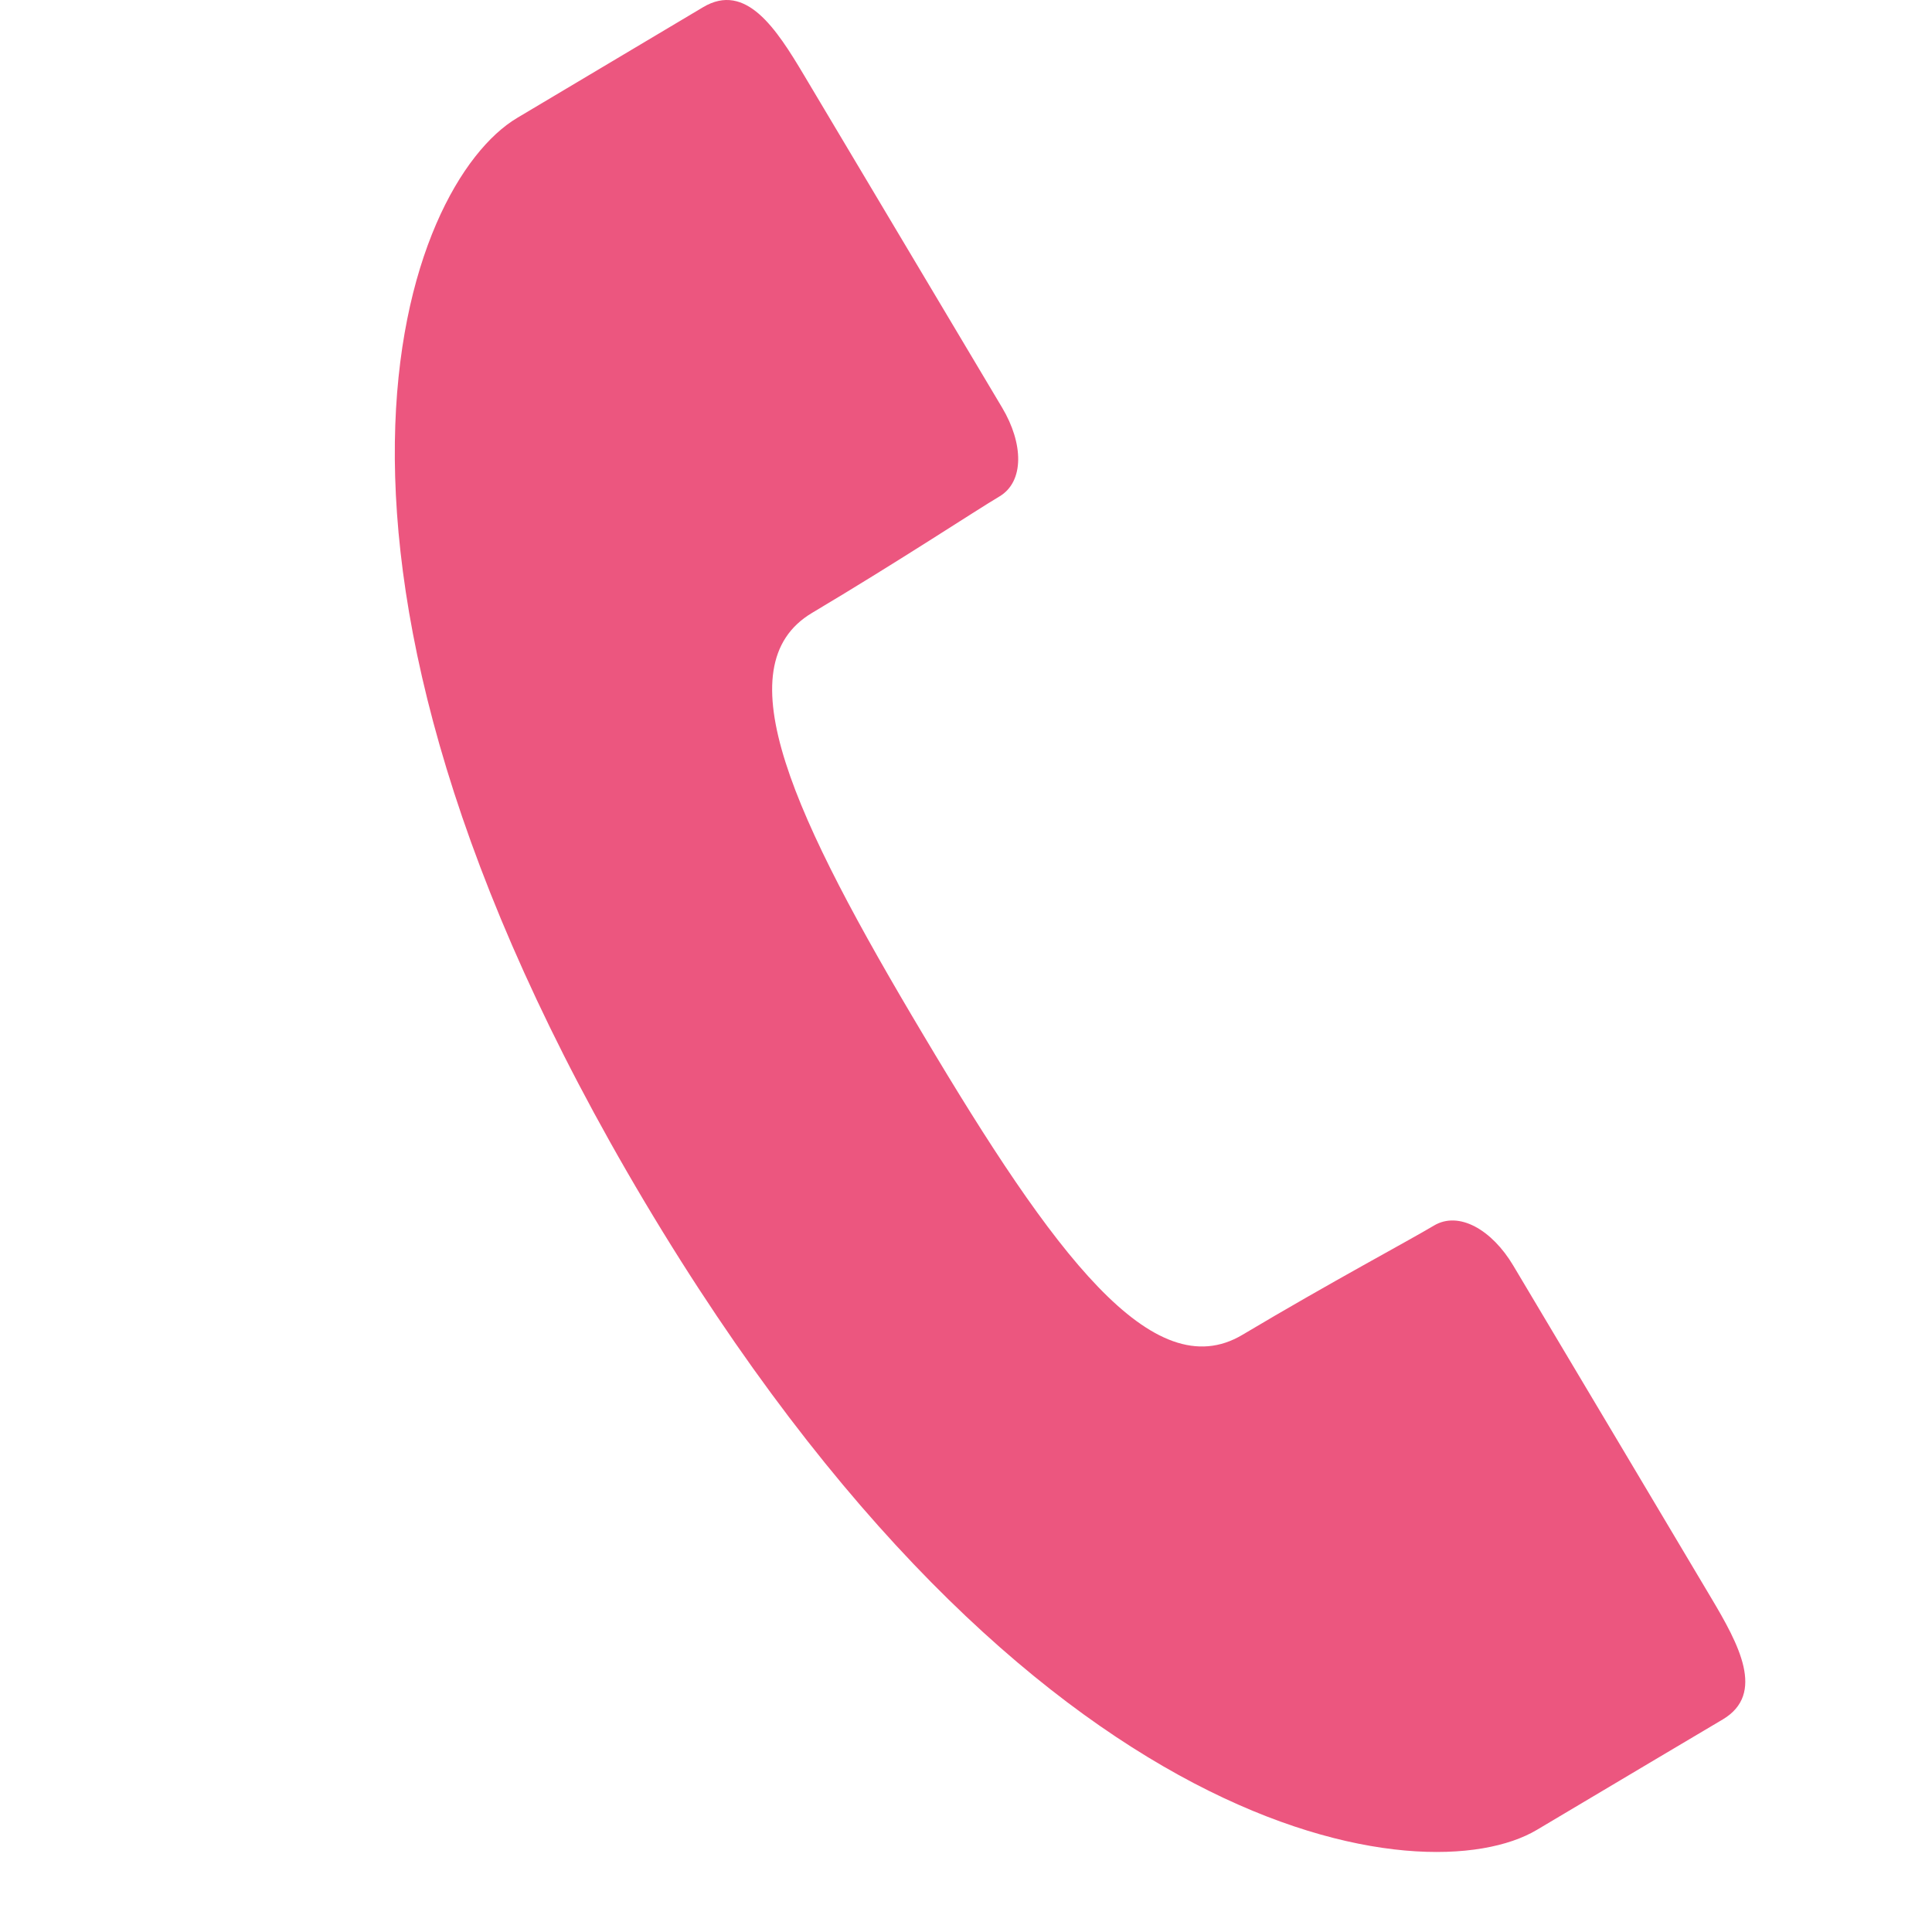
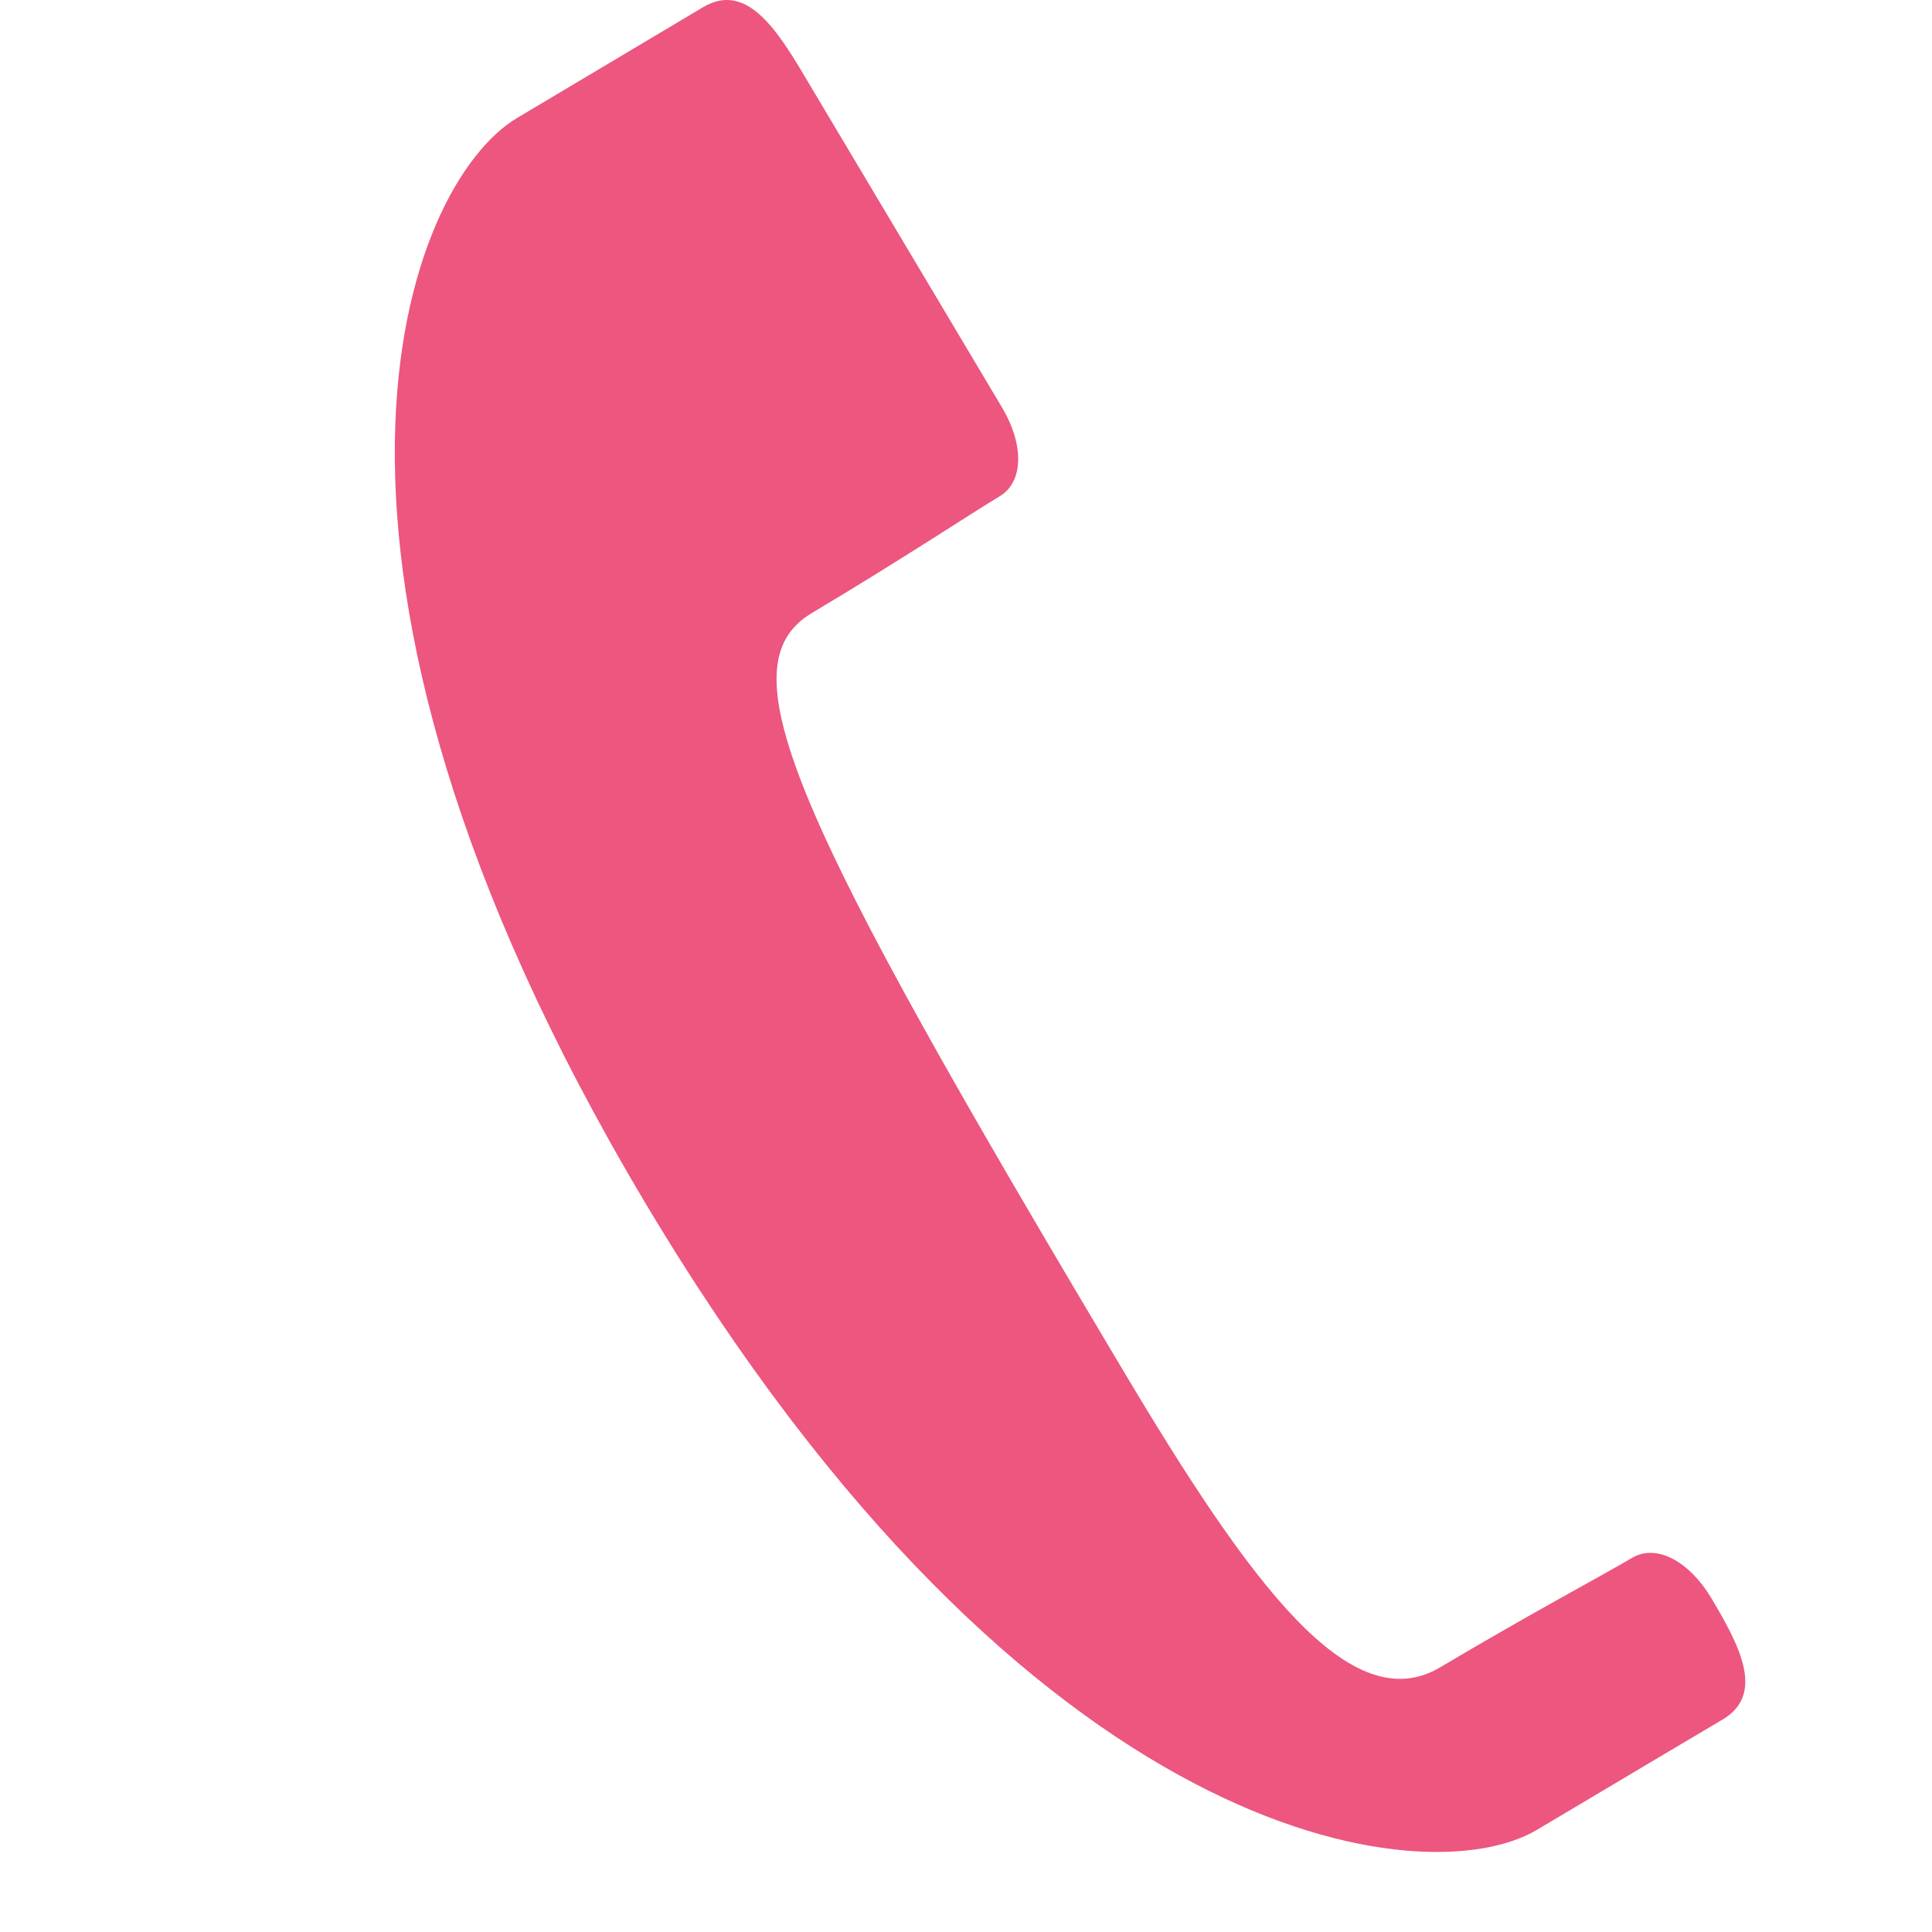
<svg xmlns="http://www.w3.org/2000/svg" version="1.1" id="レイヤー_1" x="0px" y="0px" width="24px" height="24px" viewBox="0 0 24 24" enable-background="new 0 0 24 24" xml:space="preserve">
  <g id="レイヤー_2" display="none">
-     <rect x="-516" y="-716" display="inline" fill="#2E3192" width="1953" height="1452" />
-   </g>
+     </g>
  <g id="レイヤー_1_1_">
-     <path fill="#EC567F" d="M10.087,7.614c1.11-0.661,2.017-1.262,2.327-1.446c0.313-0.185,0.3-0.66,0.035-1.104   c-0.265-0.444-2.46-4.128-2.46-4.128C9.645,0.358,9.266-0.229,8.733,0.09C8.201,0.406,7.801,0.646,6.424,1.465   C5.048,2.284,3.222,6.892,8.008,14.93c4.787,8.034,9.709,8.621,11.084,7.801c1.377-0.818,1.776-1.057,2.311-1.373   c0.531-0.318,0.197-0.932-0.146-1.508c0,0-2.193-3.686-2.459-4.129c-0.265-0.445-0.676-0.682-0.986-0.496   c-0.312,0.187-1.271,0.697-2.379,1.357c-1.111,0.661-2.347-1.009-3.958-3.717C9.858,10.156,8.978,8.276,10.087,7.614z" />
+     <path fill="#EC567F" d="M10.087,7.614c1.11-0.661,2.017-1.262,2.327-1.446c0.313-0.185,0.3-0.66,0.035-1.104   c-0.265-0.444-2.46-4.128-2.46-4.128C9.645,0.358,9.266-0.229,8.733,0.09C8.201,0.406,7.801,0.646,6.424,1.465   C5.048,2.284,3.222,6.892,8.008,14.93c4.787,8.034,9.709,8.621,11.084,7.801c1.377-0.818,1.776-1.057,2.311-1.373   c0.531-0.318,0.197-0.932-0.146-1.508c-0.265-0.445-0.676-0.682-0.986-0.496   c-0.312,0.187-1.271,0.697-2.379,1.357c-1.111,0.661-2.347-1.009-3.958-3.717C9.858,10.156,8.978,8.276,10.087,7.614z" />
  </g>
</svg>